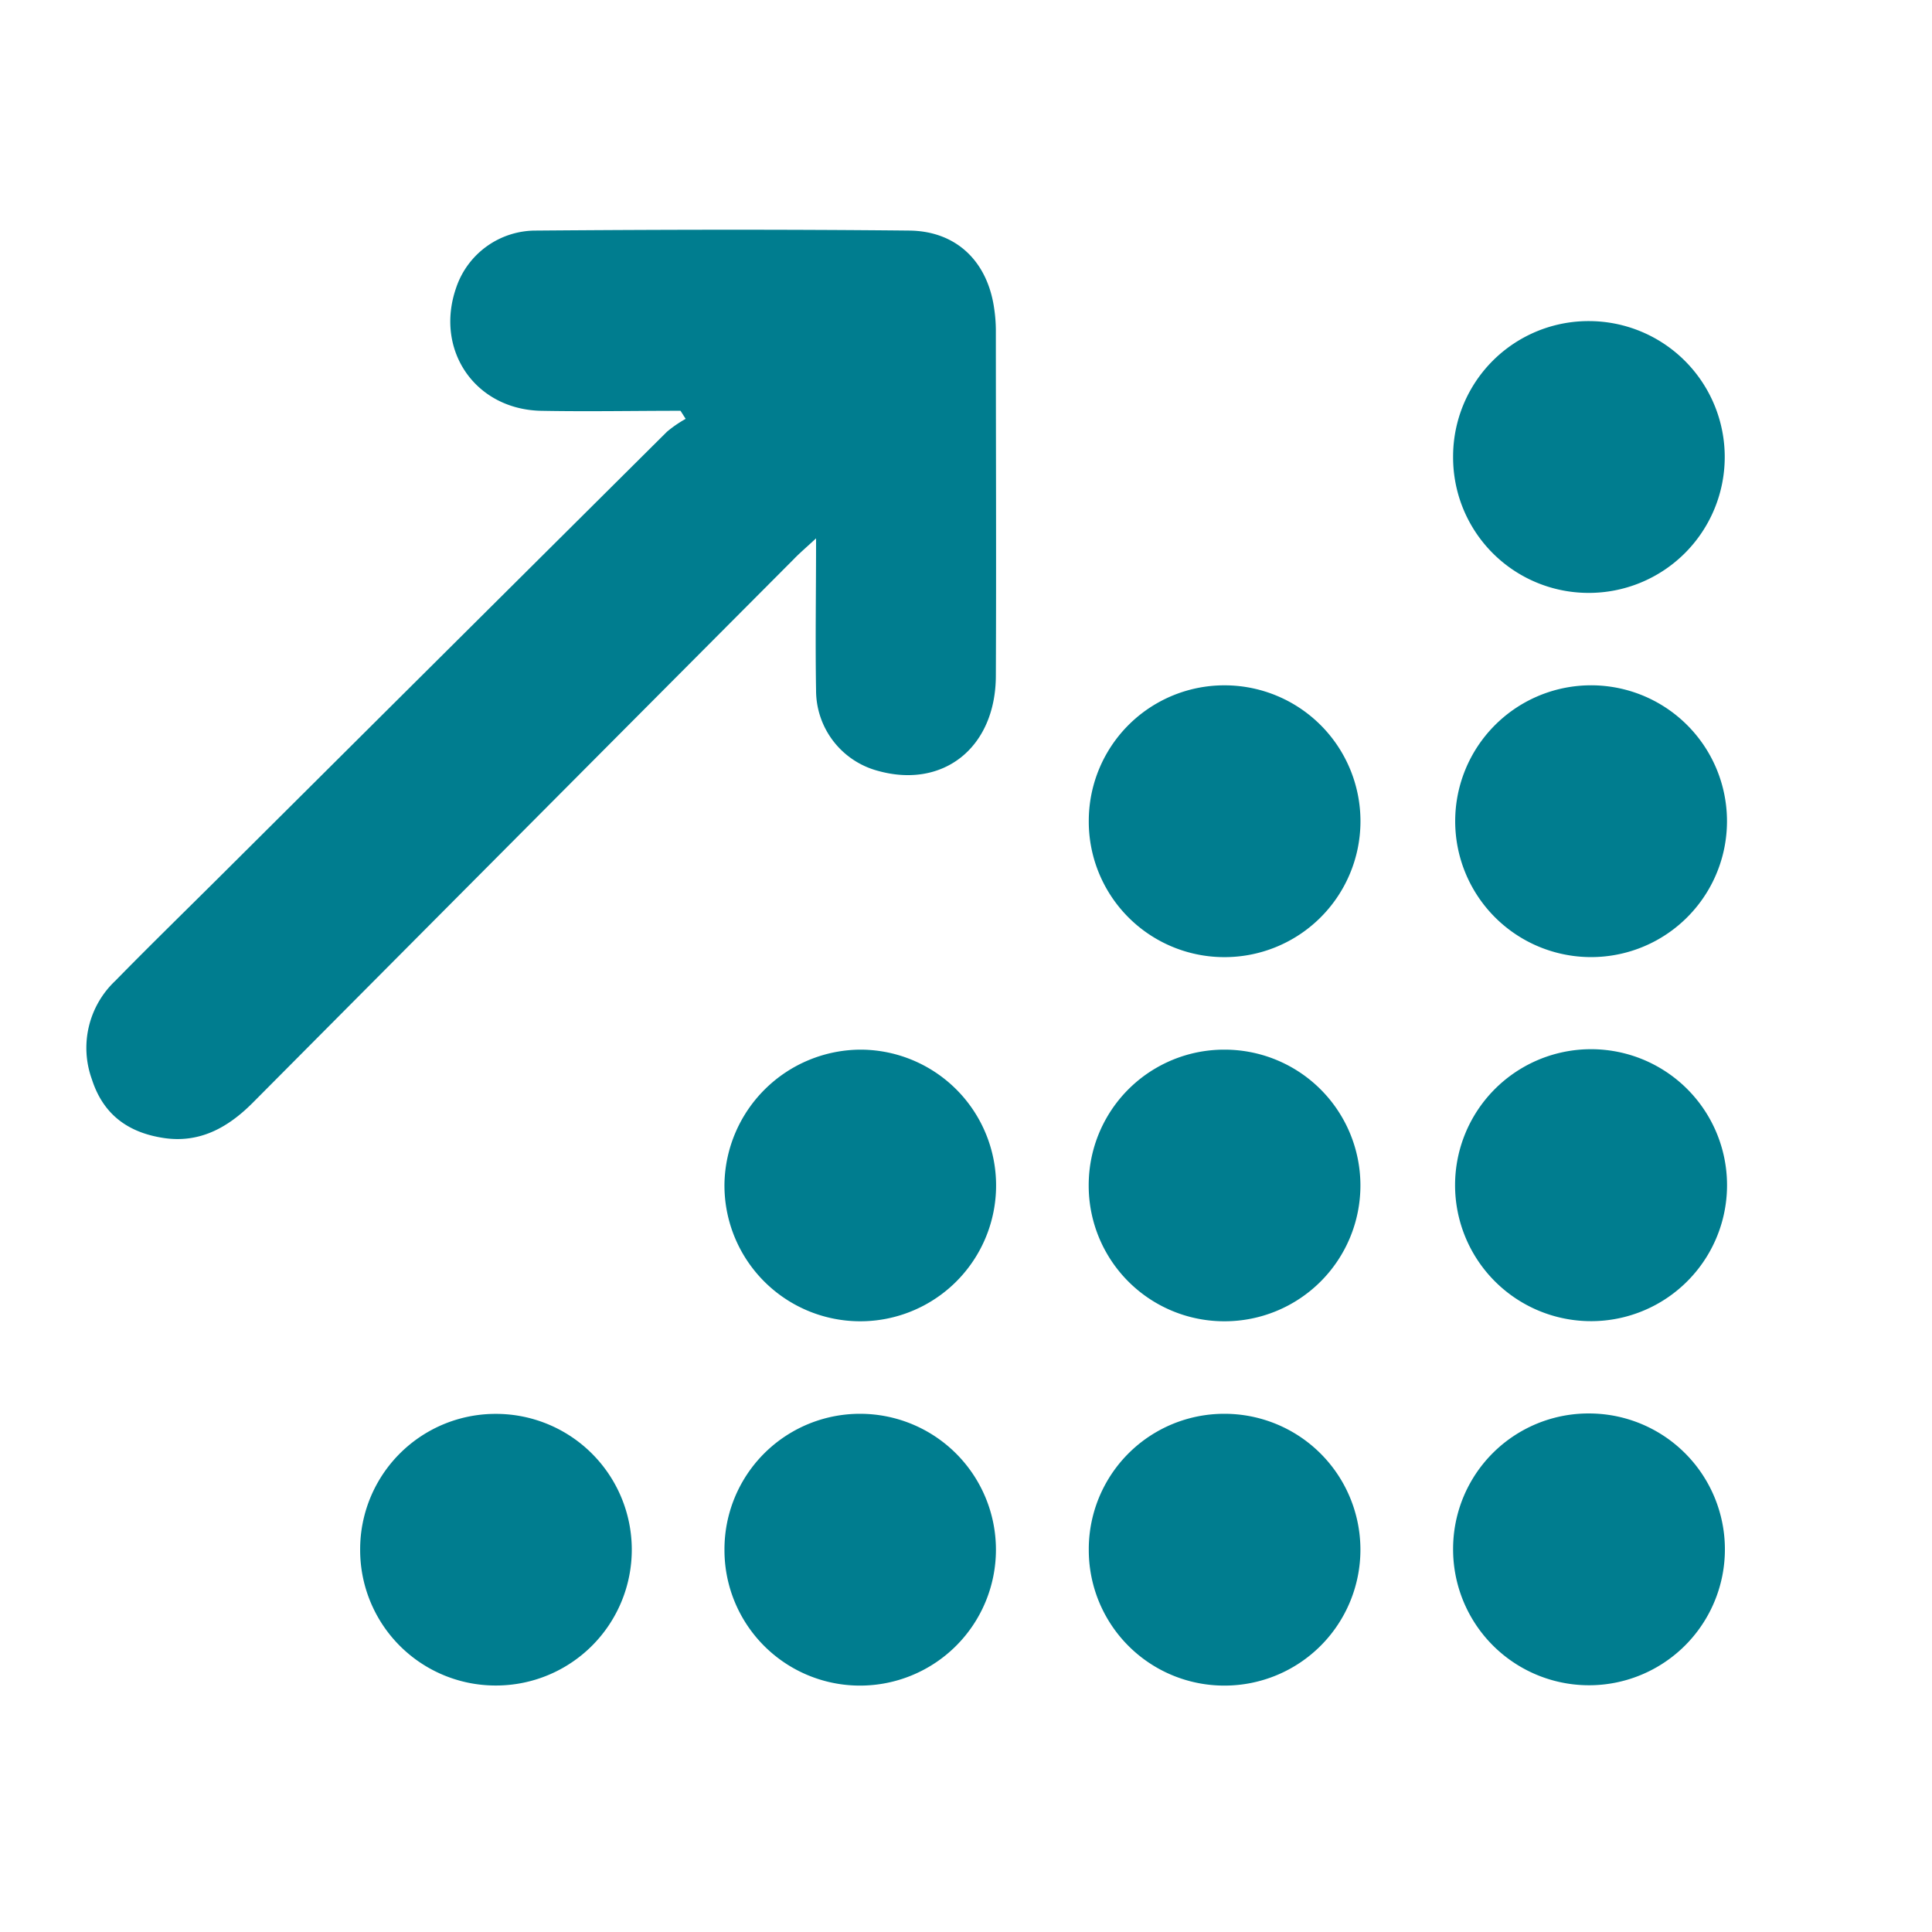
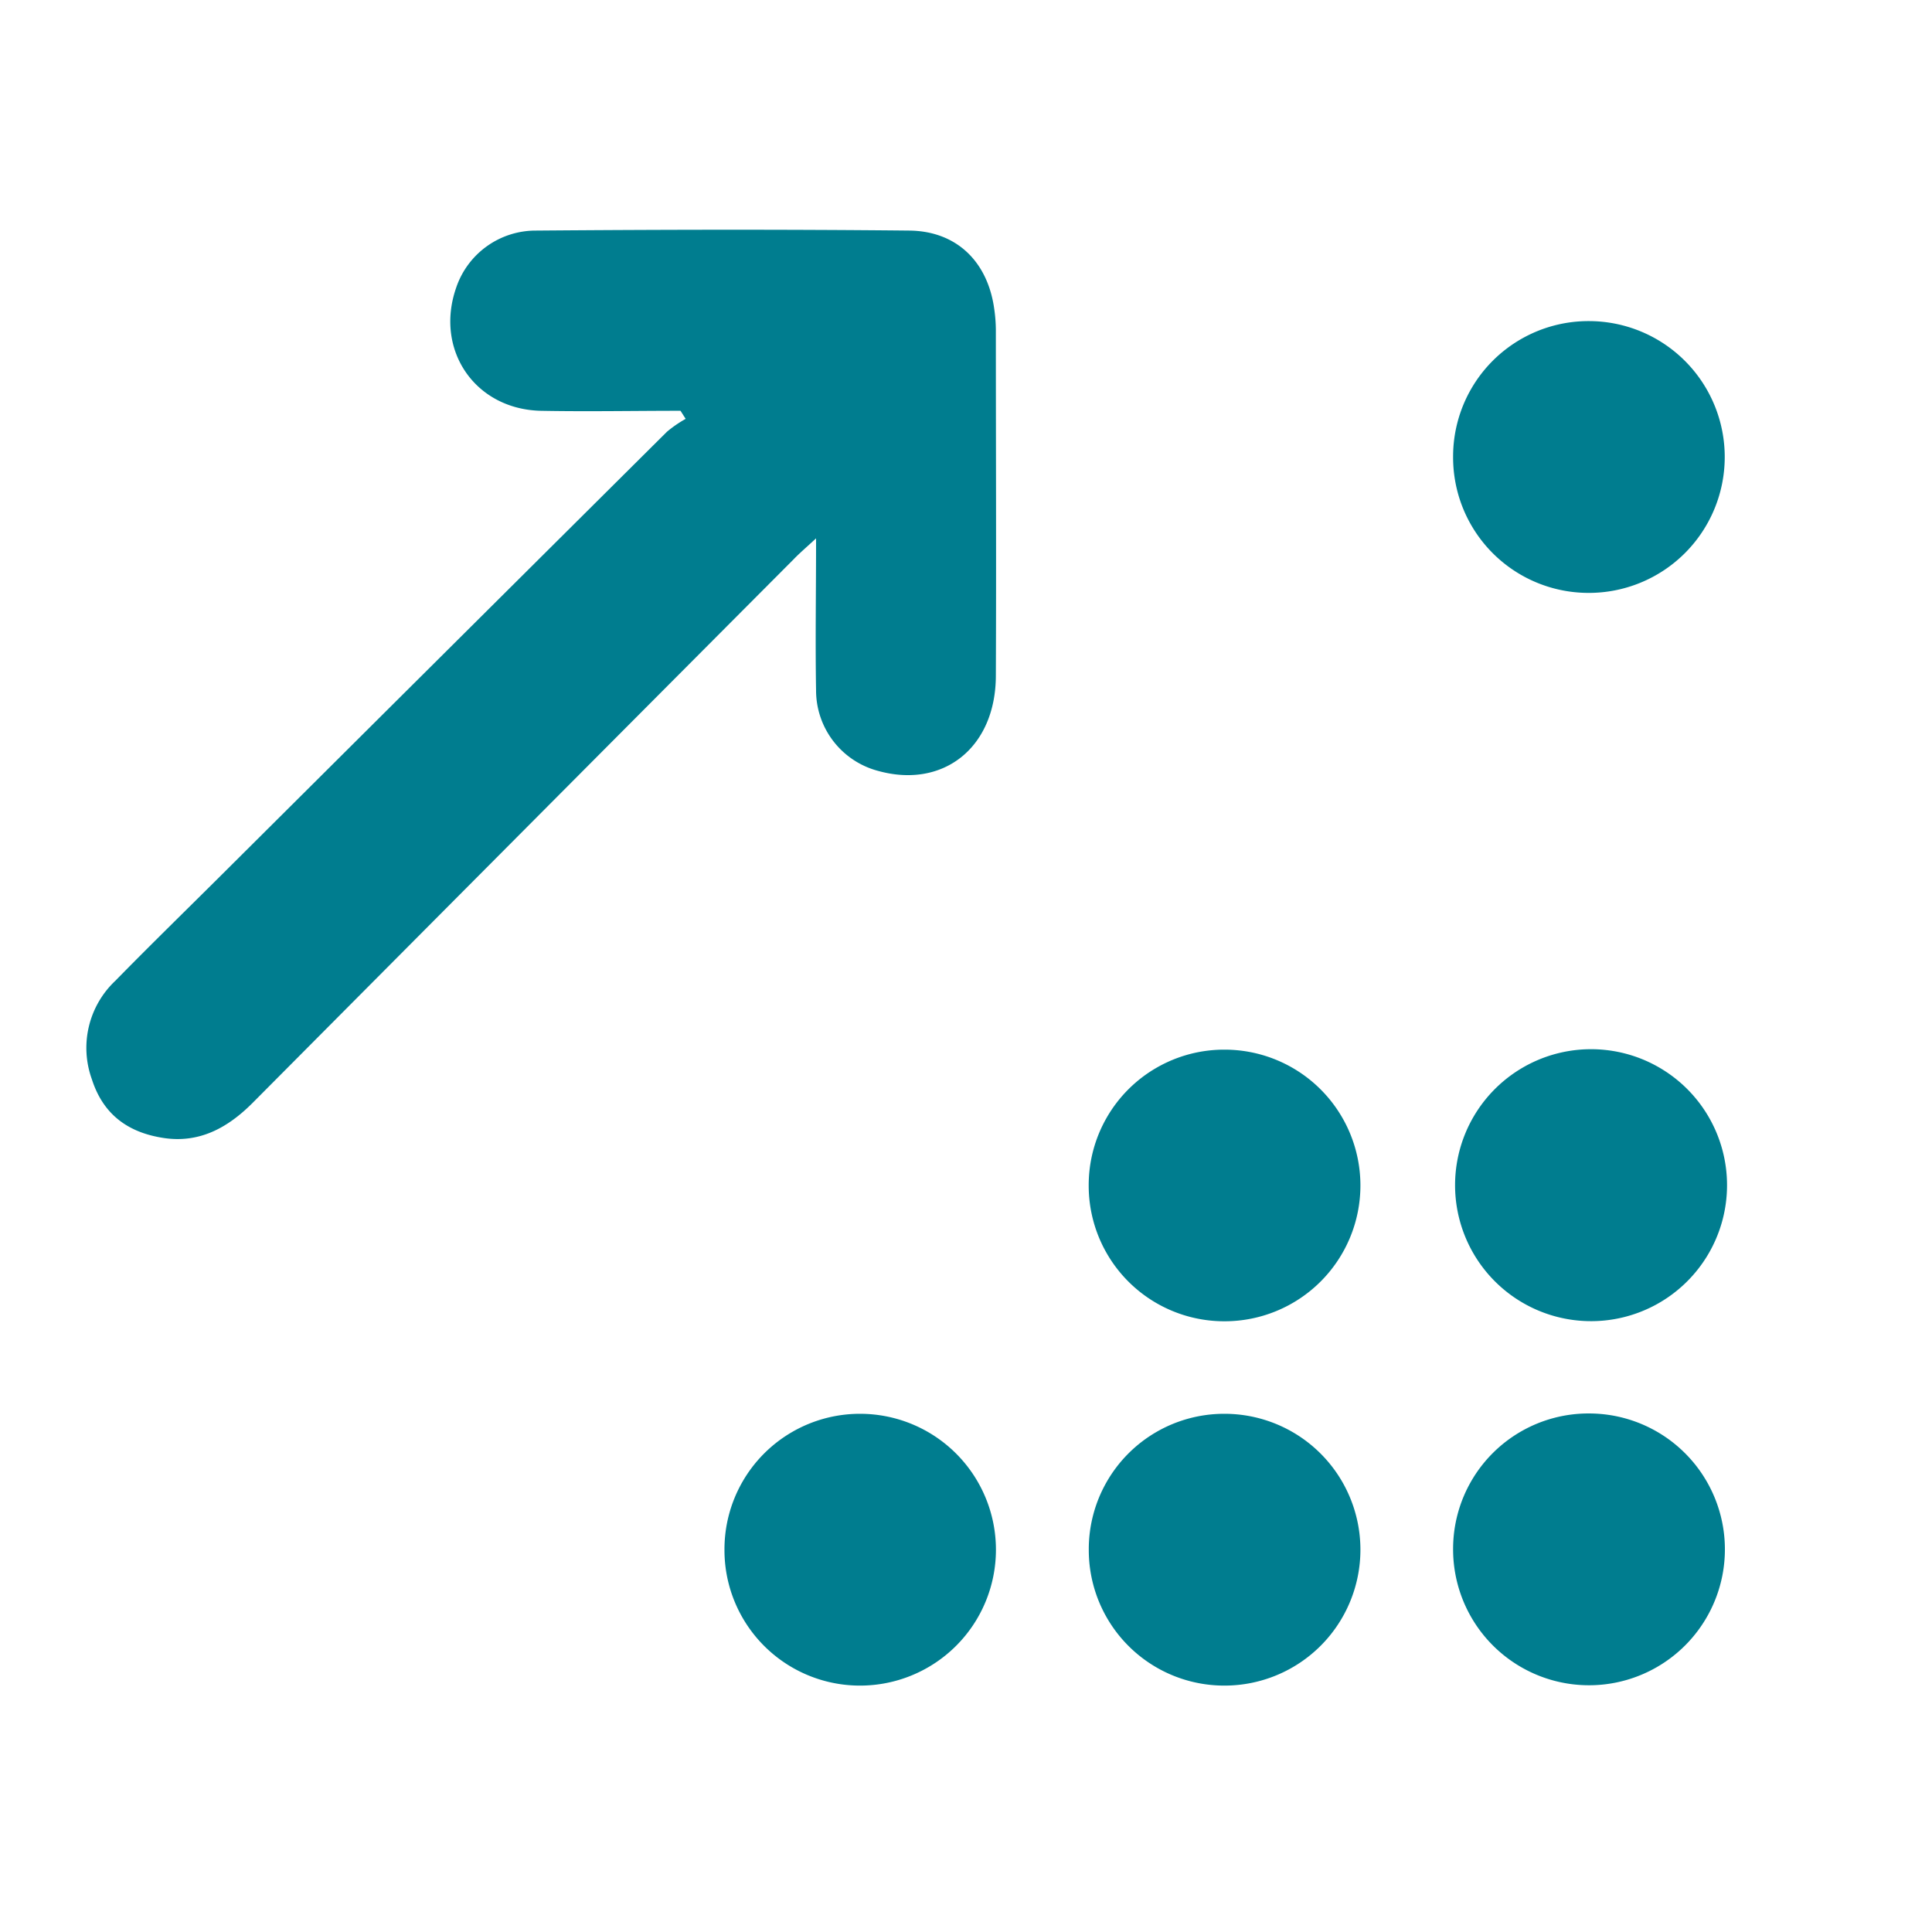
<svg xmlns="http://www.w3.org/2000/svg" id="Ebene_1" data-name="Ebene 1" viewBox="0 0 232.01 232.01">
  <defs>
    <style>.cls-1{fill:#007d8f;}</style>
  </defs>
  <path class="cls-1" d="M81.72,49.33c-5.62,0-11.25.11-16.87,0C57,49.09,52.19,42,54.78,34.55a10.08,10.08,0,0,1,9.59-6.86c14.94-.12,29.89-.15,44.83,0,5.71.06,9.43,3.77,10.2,9.44a18.25,18.25,0,0,1,.19,2.45c0,13.84.06,27.69,0,41.53,0,8.66-6.31,13.65-14.16,11.46A10,10,0,0,1,98,82.91c-.1-5.82,0-11.65,0-18.26-1.21,1.12-2,1.79-2.68,2.5Q62.8,99.79,30.33,132.45c-3,3-6.4,4.87-10.73,4.2s-7.24-2.9-8.57-7.05a11.07,11.07,0,0,1,2.82-11.82c4.2-4.29,8.51-8.49,12.77-12.73q26.73-26.61,53.47-53.2a14.45,14.45,0,0,1,2.25-1.55Z" />
-   <path class="cls-1" d="M103.27,126.05A16.31,16.31,0,1,1,87,142.12,16.42,16.42,0,0,1,103.27,126.05Z" />
  <path class="cls-1" d="M130.74,142.35a16.27,16.27,0,0,1,16.32-16.3,16.31,16.31,0,0,1,0,32.62A16.28,16.28,0,0,1,130.74,142.35Z" />
-   <path class="cls-1" d="M190.72,82.3a16.32,16.32,0,1,1-.1,32.63,16.32,16.32,0,0,1,.1-32.63Z" />
-   <path class="cls-1" d="M43.25,186.18a16.26,16.26,0,0,1,16.23-16.39,16.31,16.31,0,0,1,.16,32.62A16.27,16.27,0,0,1,43.25,186.18Z" />
  <path class="cls-1" d="M174.5,54.79a16.26,16.26,0,0,1,16.39-16.23,16.32,16.32,0,0,1-.18,32.64A16.27,16.27,0,0,1,174.5,54.79Z" />
-   <path class="cls-1" d="M130.75,98.47A16.28,16.28,0,0,1,147.2,82.3a16.32,16.32,0,0,1-.29,32.64A16.28,16.28,0,0,1,130.75,98.47Z" />
  <path class="cls-1" d="M190.71,126a16.33,16.33,0,1,1-.09,32.65,16.33,16.33,0,0,1,.09-32.65Z" />
  <path class="cls-1" d="M87,186.13a16.27,16.27,0,0,1,16.28-16.35,16.32,16.32,0,0,1,0,32.64A16.27,16.27,0,0,1,87,186.13Z" />
  <path class="cls-1" d="M130.75,186.15A16.26,16.26,0,0,1,147,169.78a16.32,16.32,0,0,1,.1,32.64A16.27,16.27,0,0,1,130.75,186.15Z" />
  <path class="cls-1" d="M174.5,186a16.26,16.26,0,0,1,16.36-16.26A16.32,16.32,0,1,1,174.5,186Z" />
</svg>